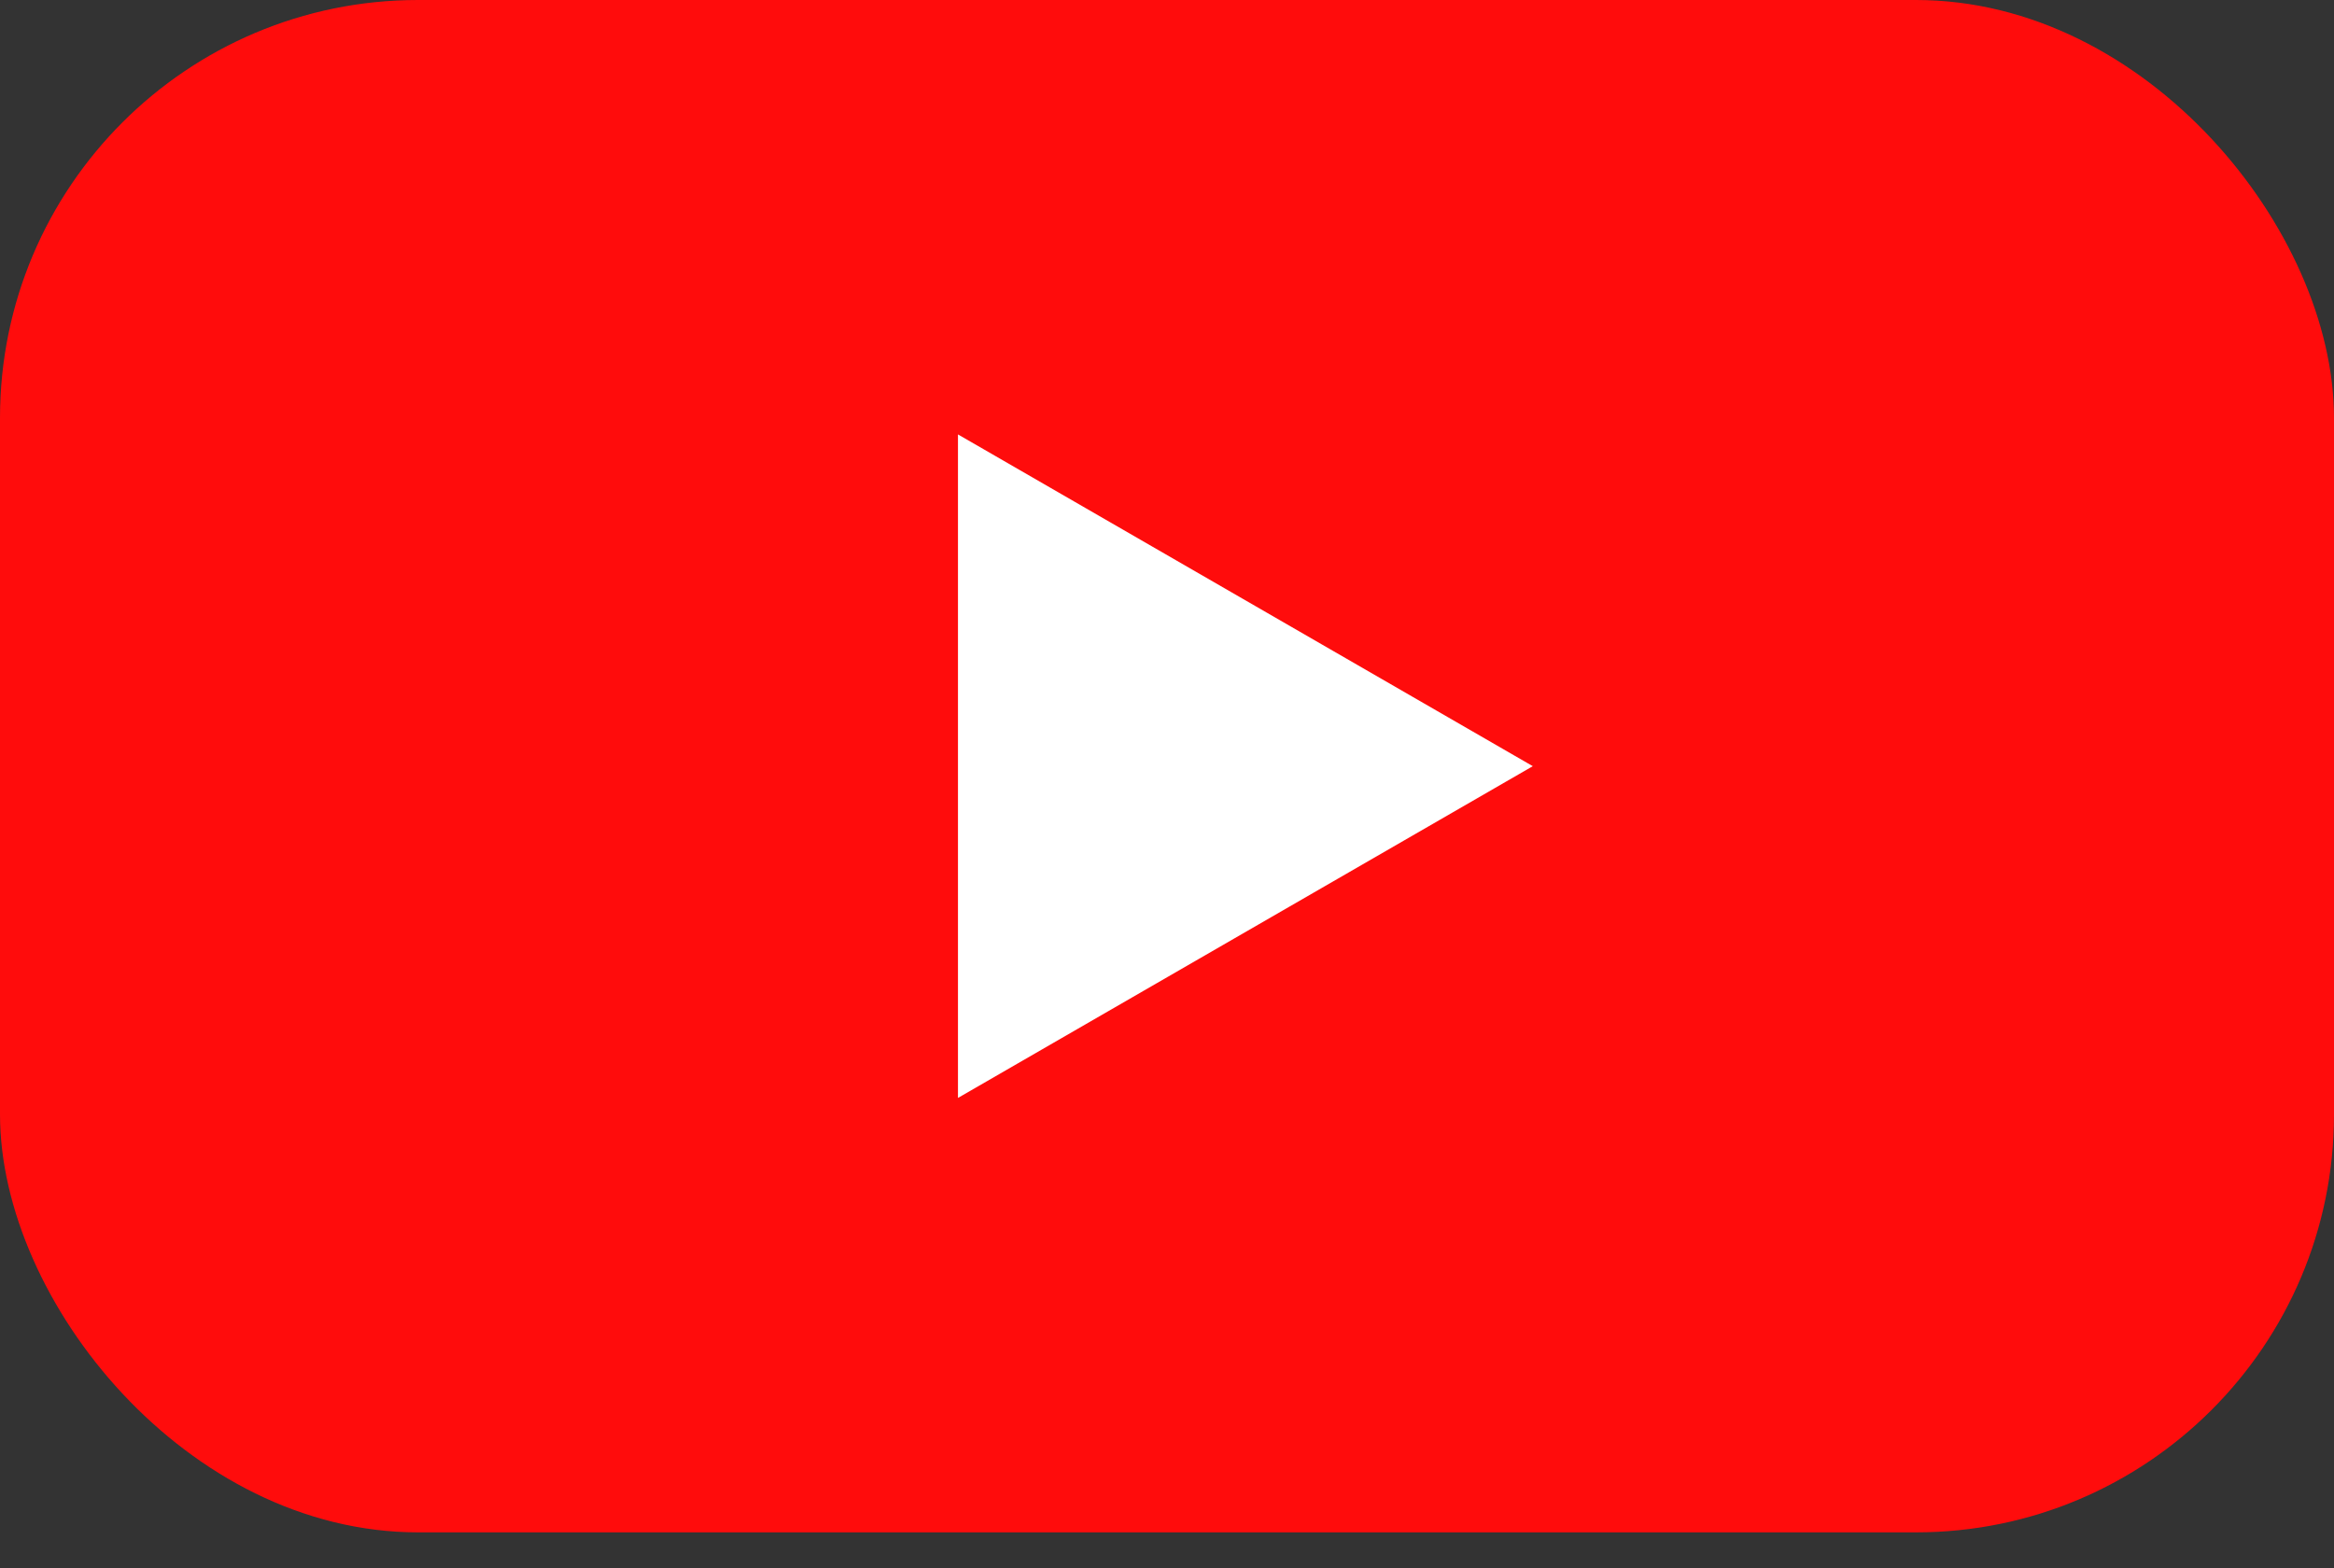
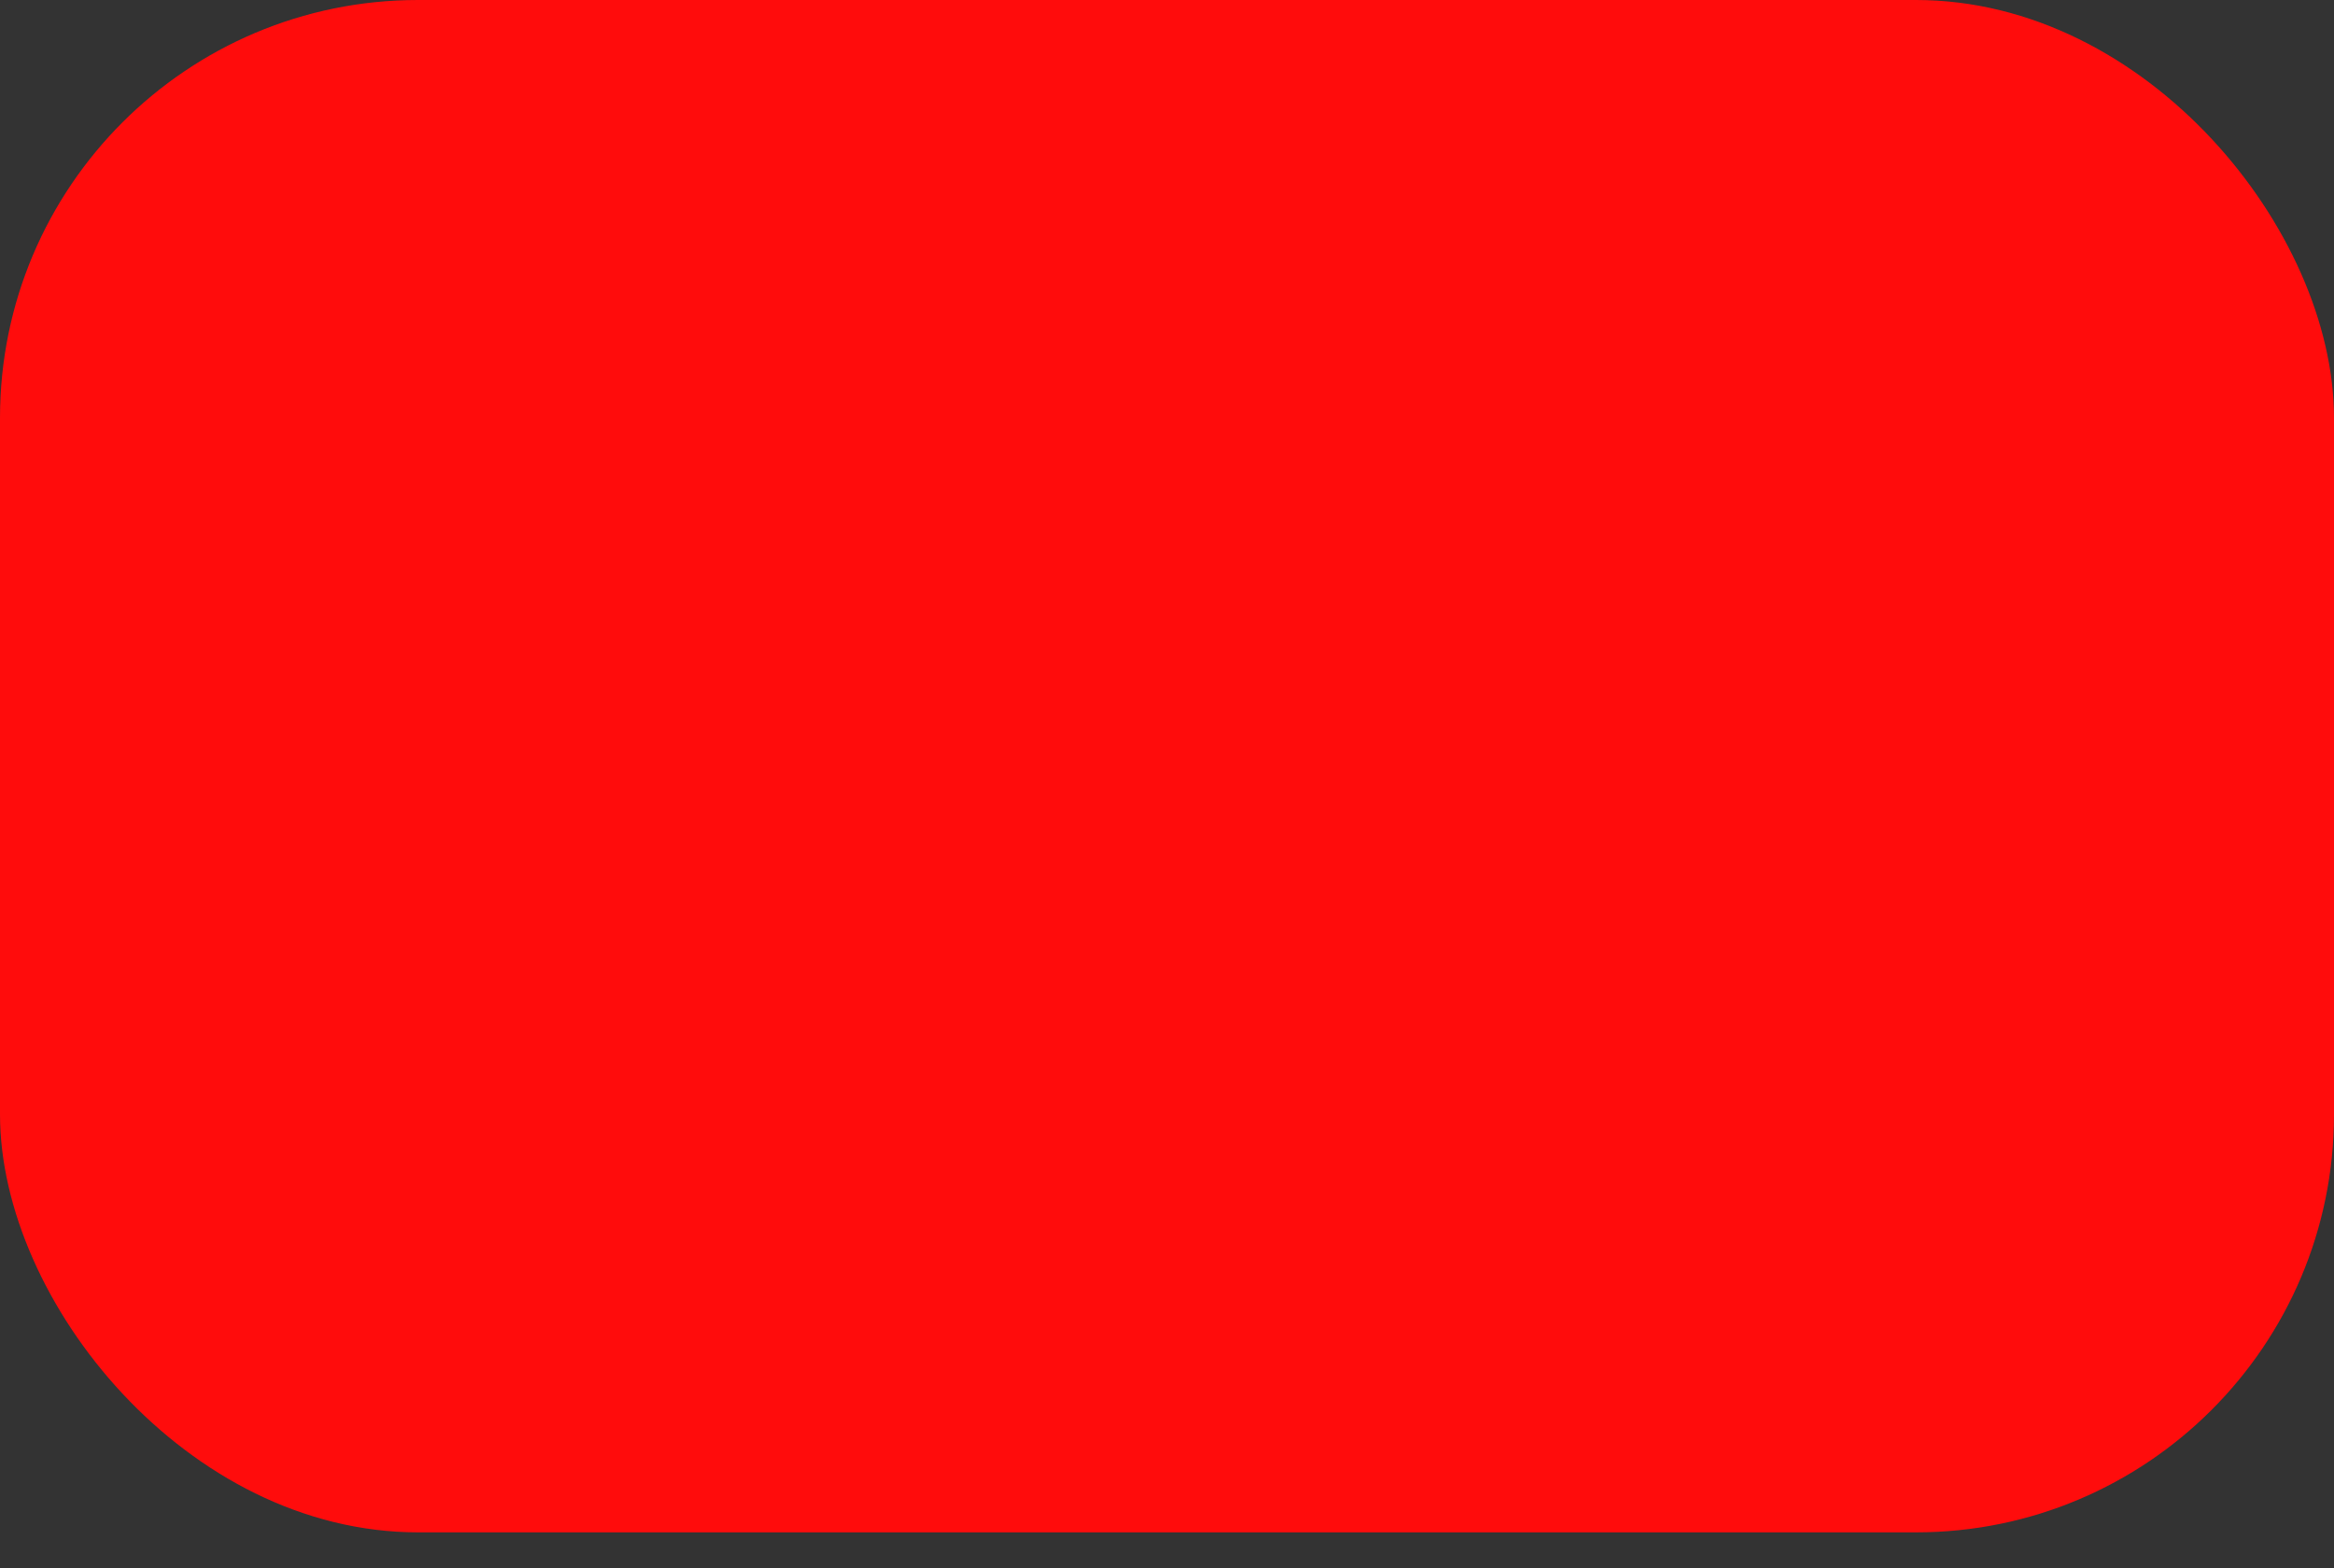
<svg xmlns="http://www.w3.org/2000/svg" width="61" height="41" viewBox="0 0 61 41" fill="none">
  <rect x="0" y="0" width="61" height="41" fill="#333333" stroke="none" />
  <rect width="61" height="40.06" rx="10.925" fill="#FF0C0C" />
-   <path d="M40.06 20.03L25.037 28.703L25.037 11.357L40.06 20.03Z" fill="white" />
</svg>